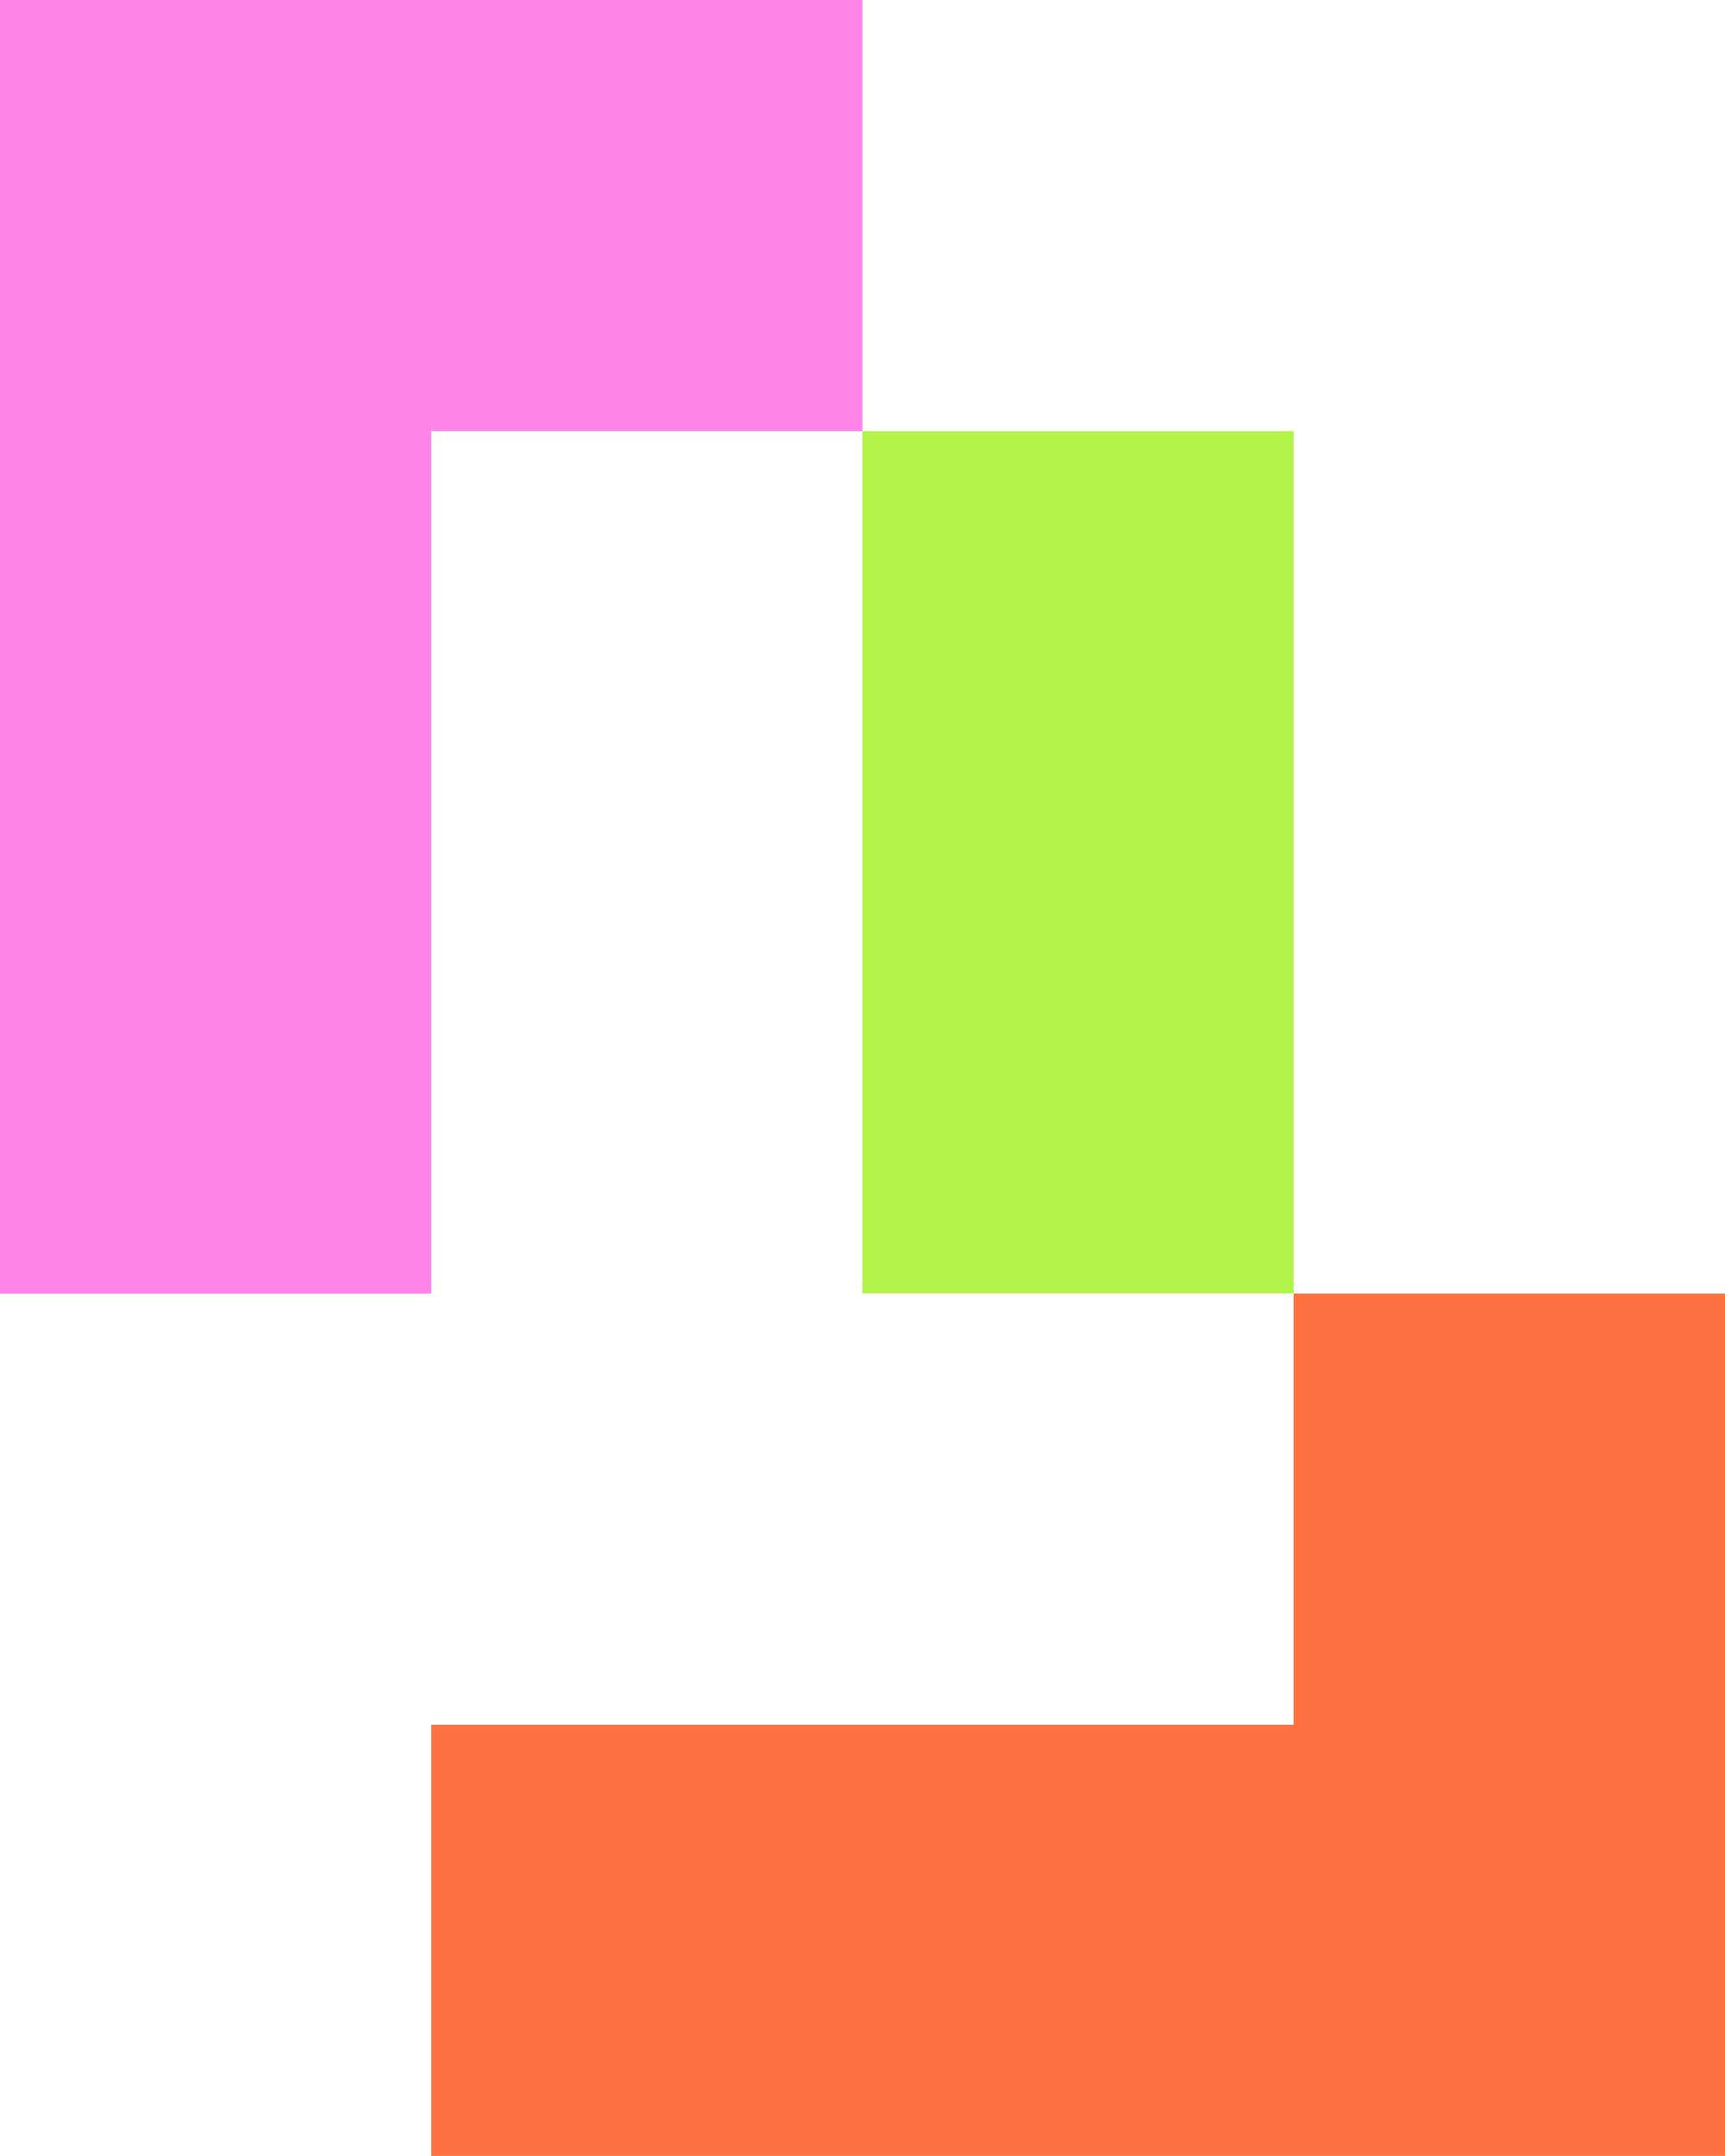
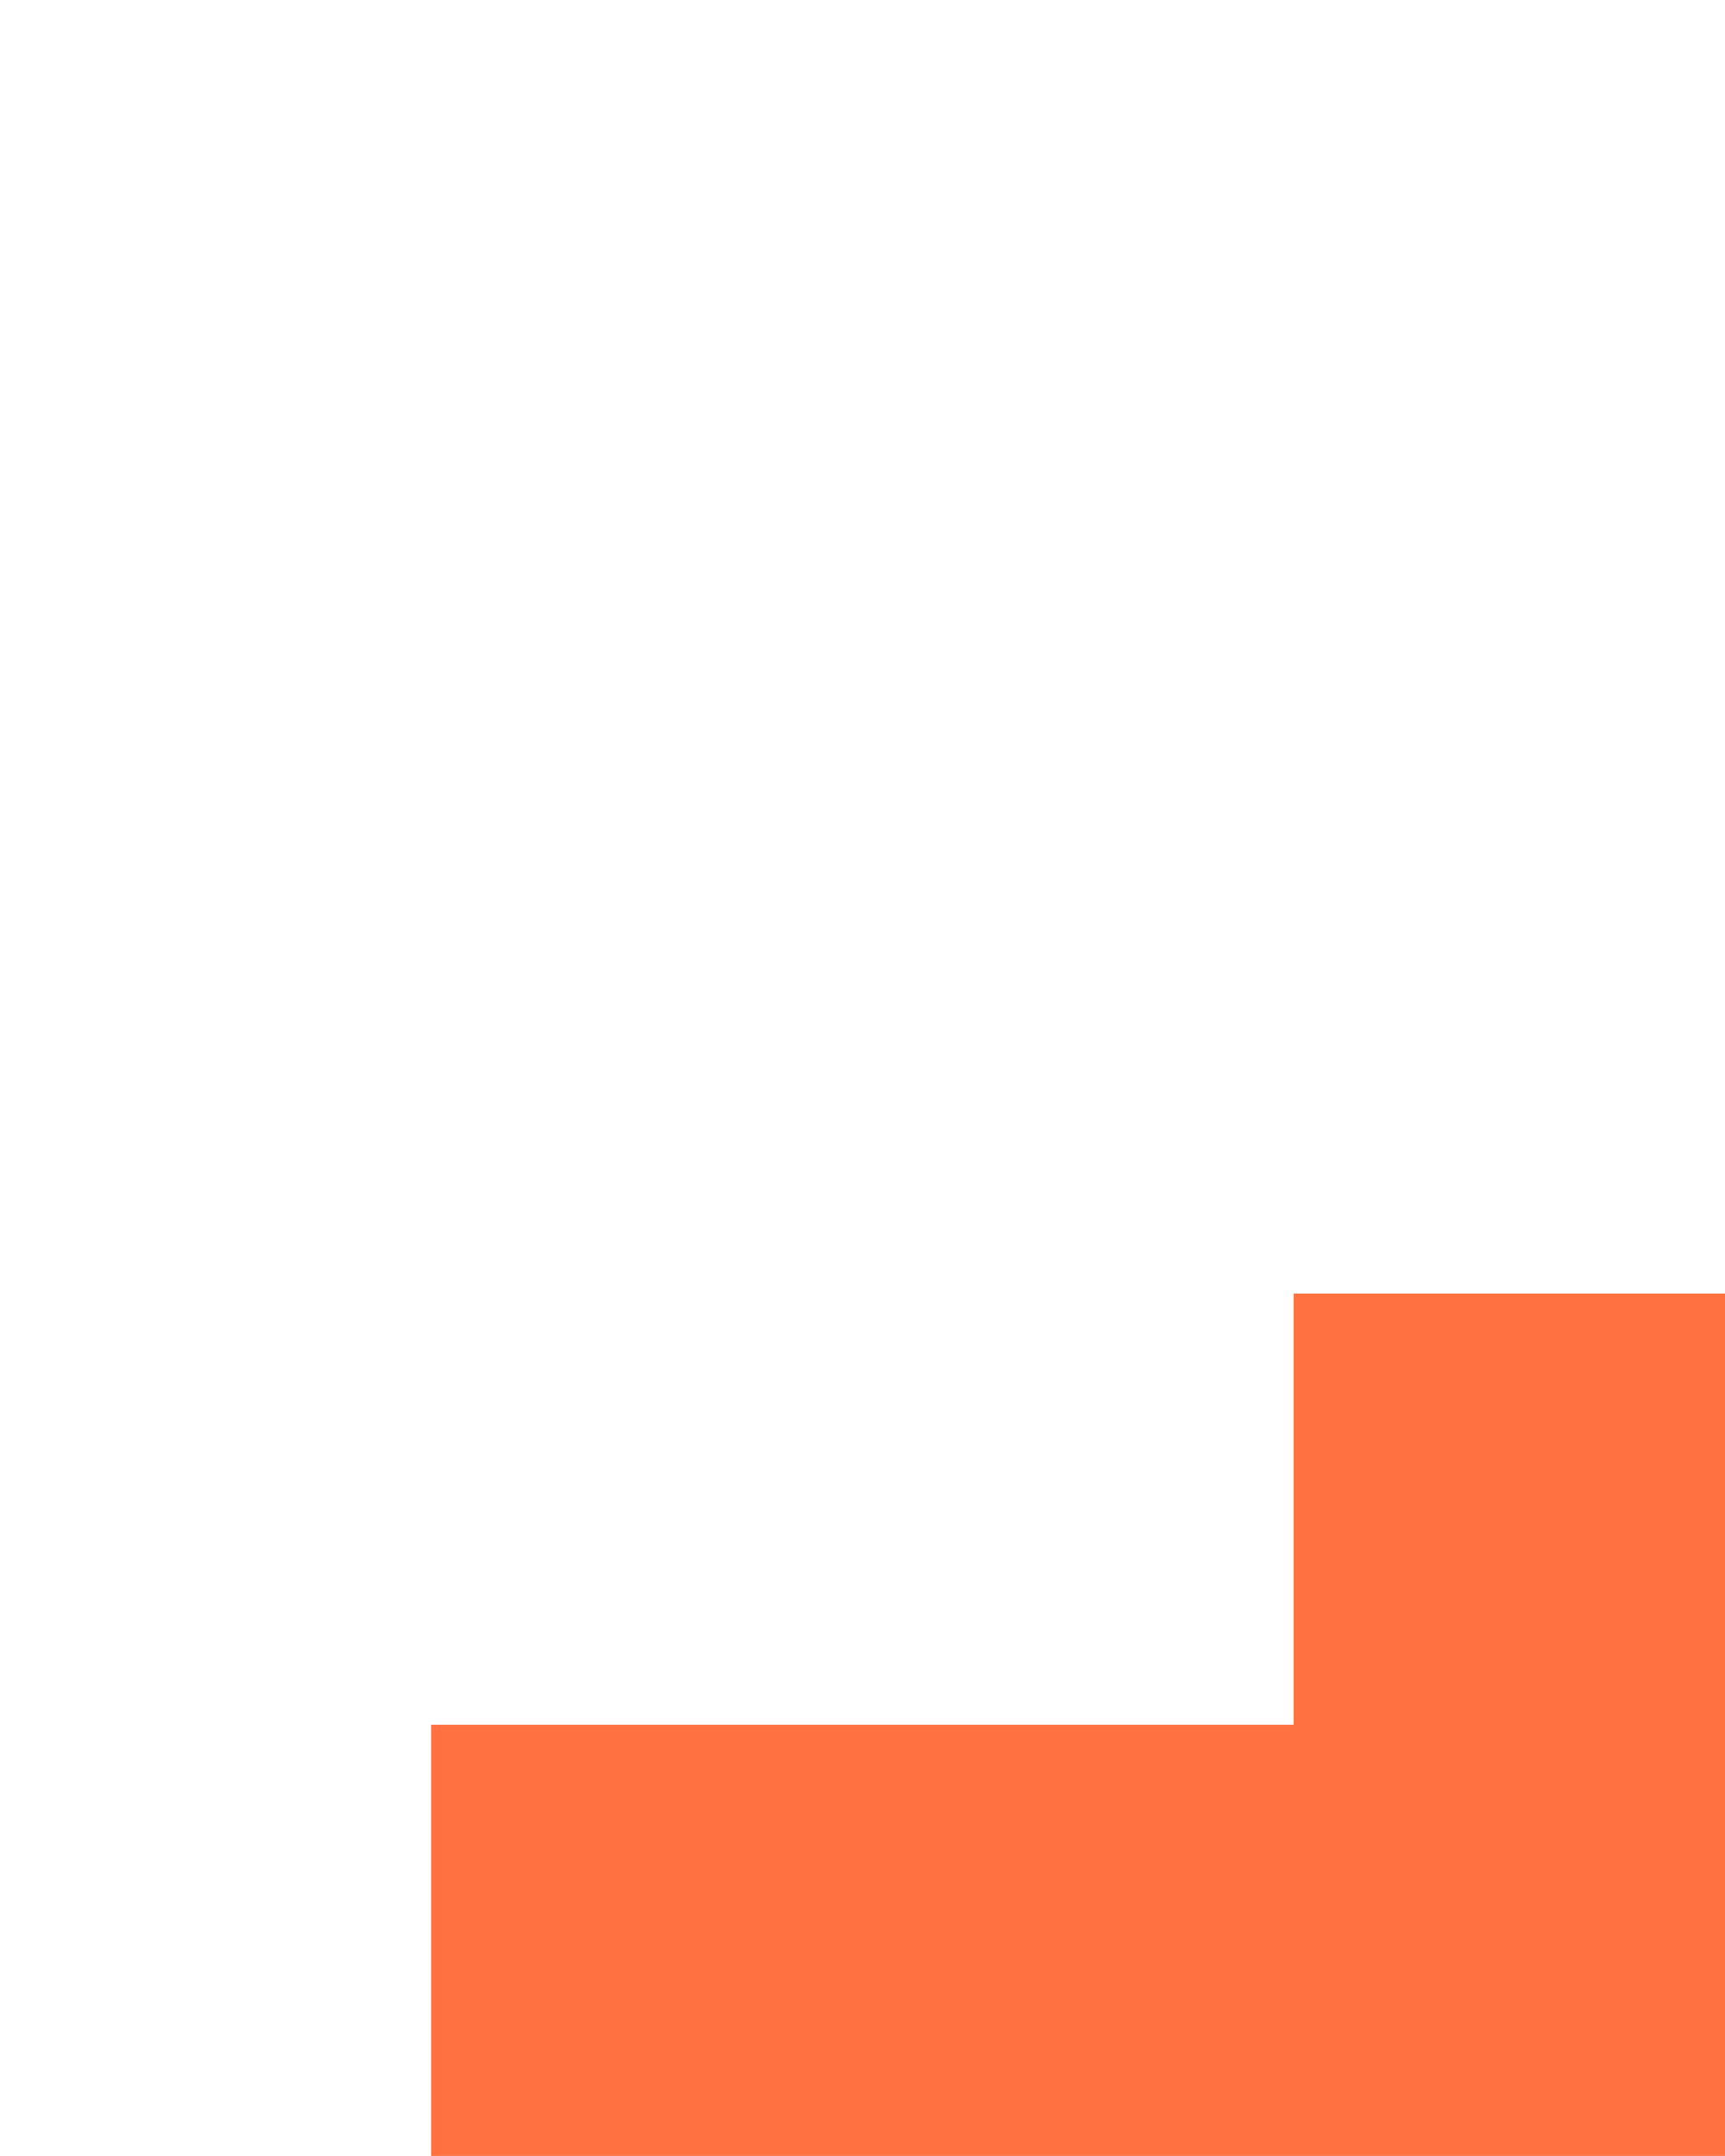
<svg xmlns="http://www.w3.org/2000/svg" width="76.805" height="96" viewBox="0 0 76.805 96">
  <g id="Letsbank-CA-Beneficios" transform="translate(0 84)">
    <g id="Iso" transform="translate(0 -84)">
      <path id="Caminho_1758" data-name="Caminho 1758" d="M44.3,17.755v19.2H5.9v19.2H63.506v-38.4Z" transform="translate(13.299 39.847)" fill="#ff7140" />
-       <path id="Caminho_1759" data-name="Caminho 1759" d="M31,5.952H11.8v38.4H31Z" transform="translate(26.598 13.244)" fill="#b2f44a" />
-       <path id="Caminho_1760" data-name="Caminho 1760" d="M0,.052V57.658H19.2V19.251H38.4V.052Z" transform="translate(0 -0.052)" fill="#ff85e8" />
    </g>
  </g>
</svg>